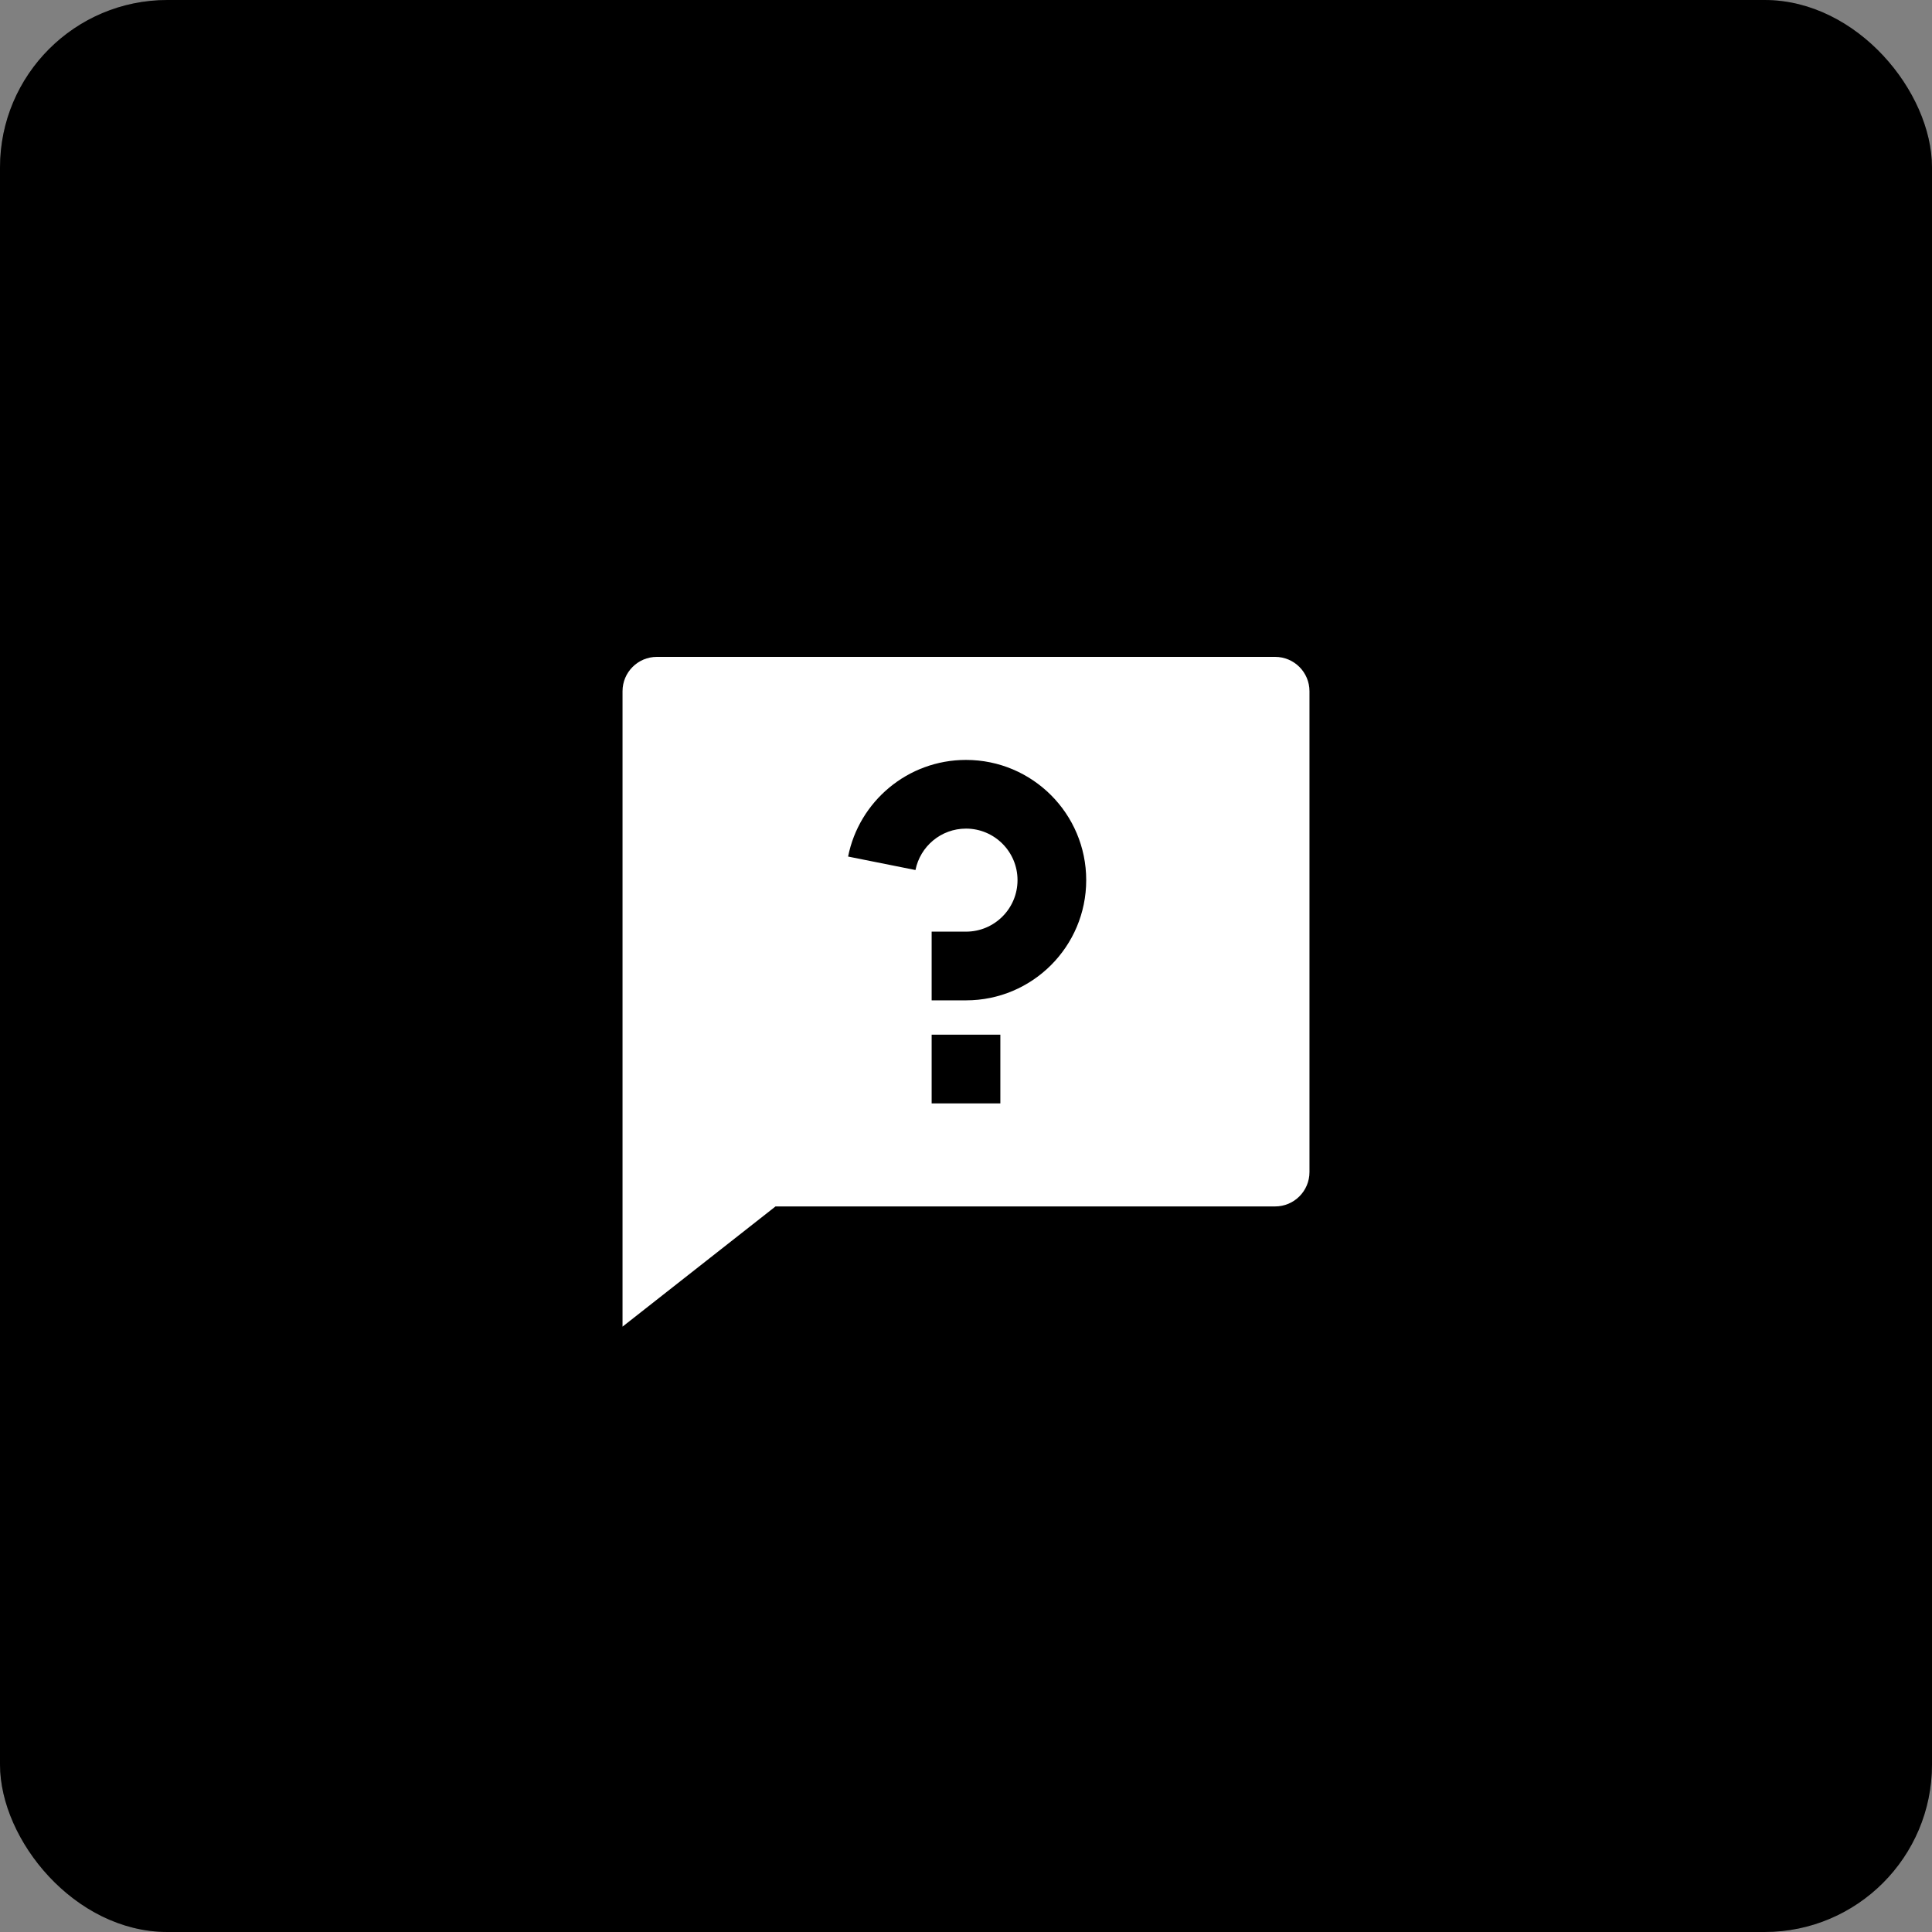
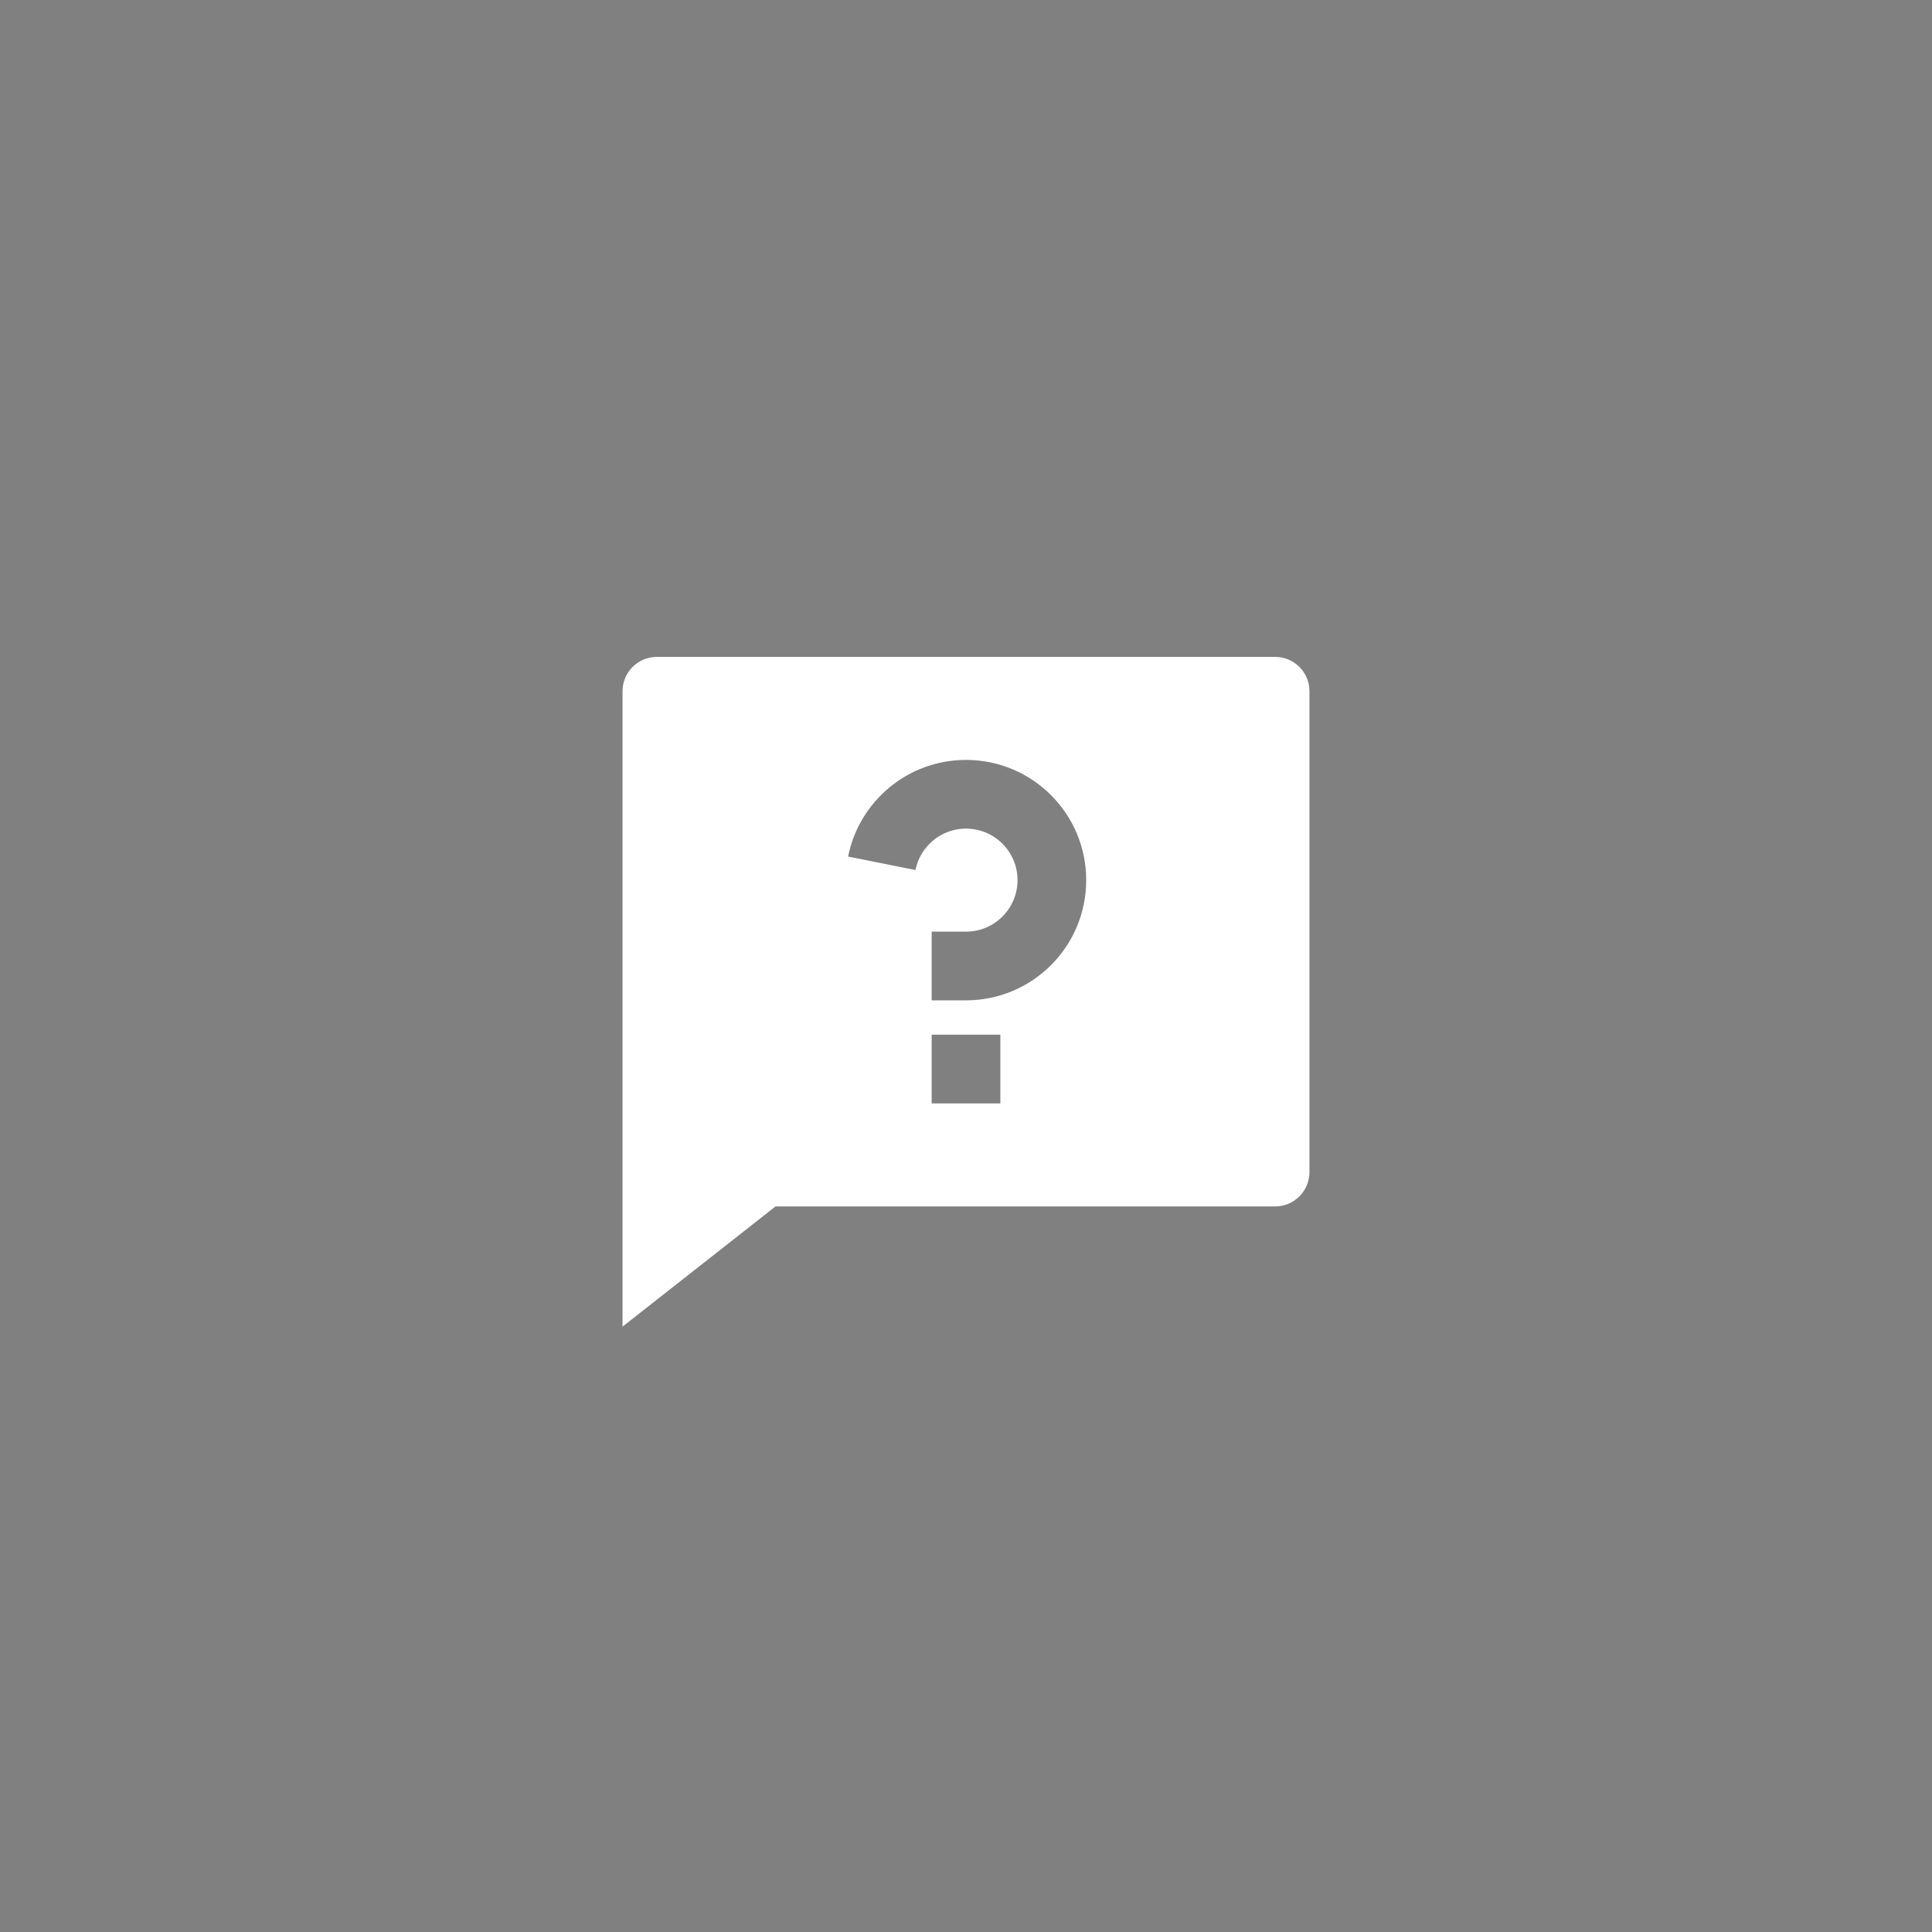
<svg xmlns="http://www.w3.org/2000/svg" width="150" height="150" viewBox="0 0 150 150" fill="none">
  <rect x="0" y="0" width="150" height="150" fill="#808080" stroke="none" />
-   <rect x="0.5" y="0.5" width="149" height="149" rx="12.5" fill="black" />
-   <rect x="0.5" y="0.5" width="149" height="149" rx="12.5" stroke="black" />
-   <rect x="0.5" y="0.5" width="149" height="149" rx="12.5" stroke="black" stroke-opacity="0.2" />
  <path d="M60.212 93.667L48.333 103V53.667C48.333 52.194 49.527 51 51 51H99C100.473 51 101.667 52.194 101.667 53.667V91C101.667 92.473 100.473 93.667 99 93.667H60.212ZM72.333 80.333V85.667H77.667V80.333H72.333ZM65.846 66.503L71.077 67.549C71.442 65.715 73.059 64.333 75 64.333C77.209 64.333 79 66.124 79 68.333C79 70.542 77.209 72.333 75 72.333H72.333V77.667H75C80.155 77.667 84.333 73.488 84.333 68.333C84.333 63.179 80.155 59 75 59C70.472 59 66.697 62.224 65.846 66.503Z" fill="white" />
</svg>